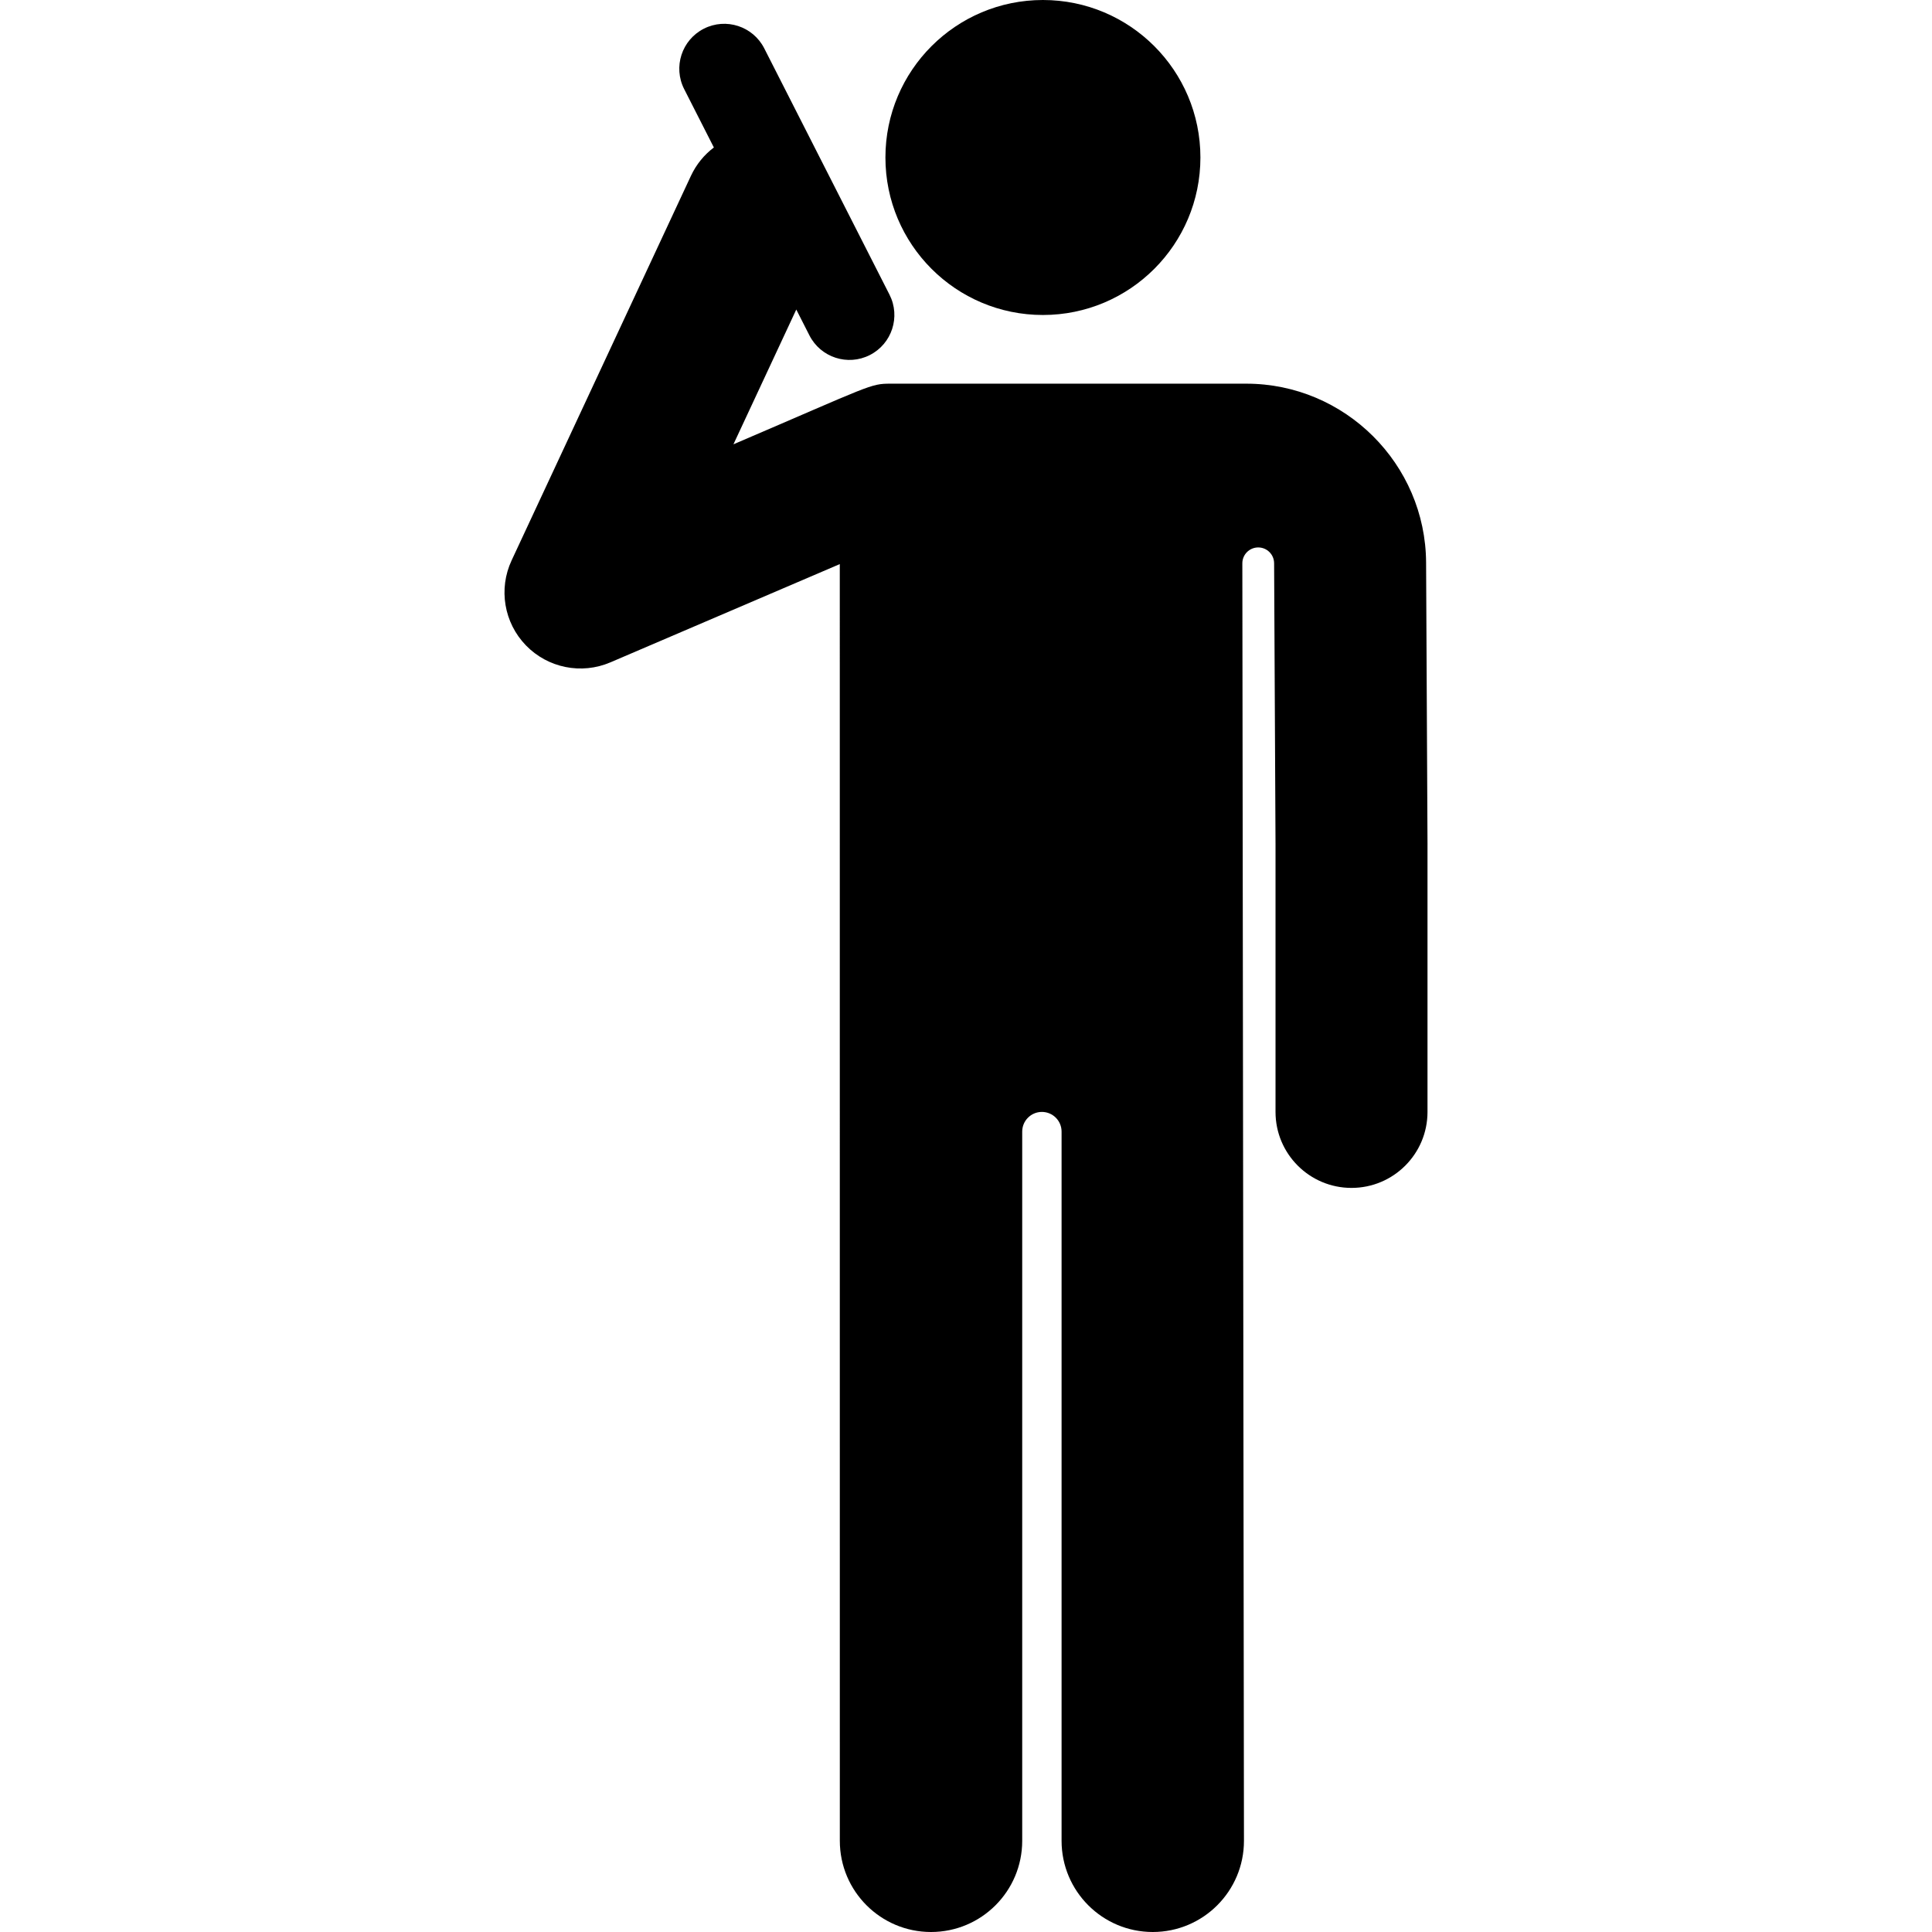
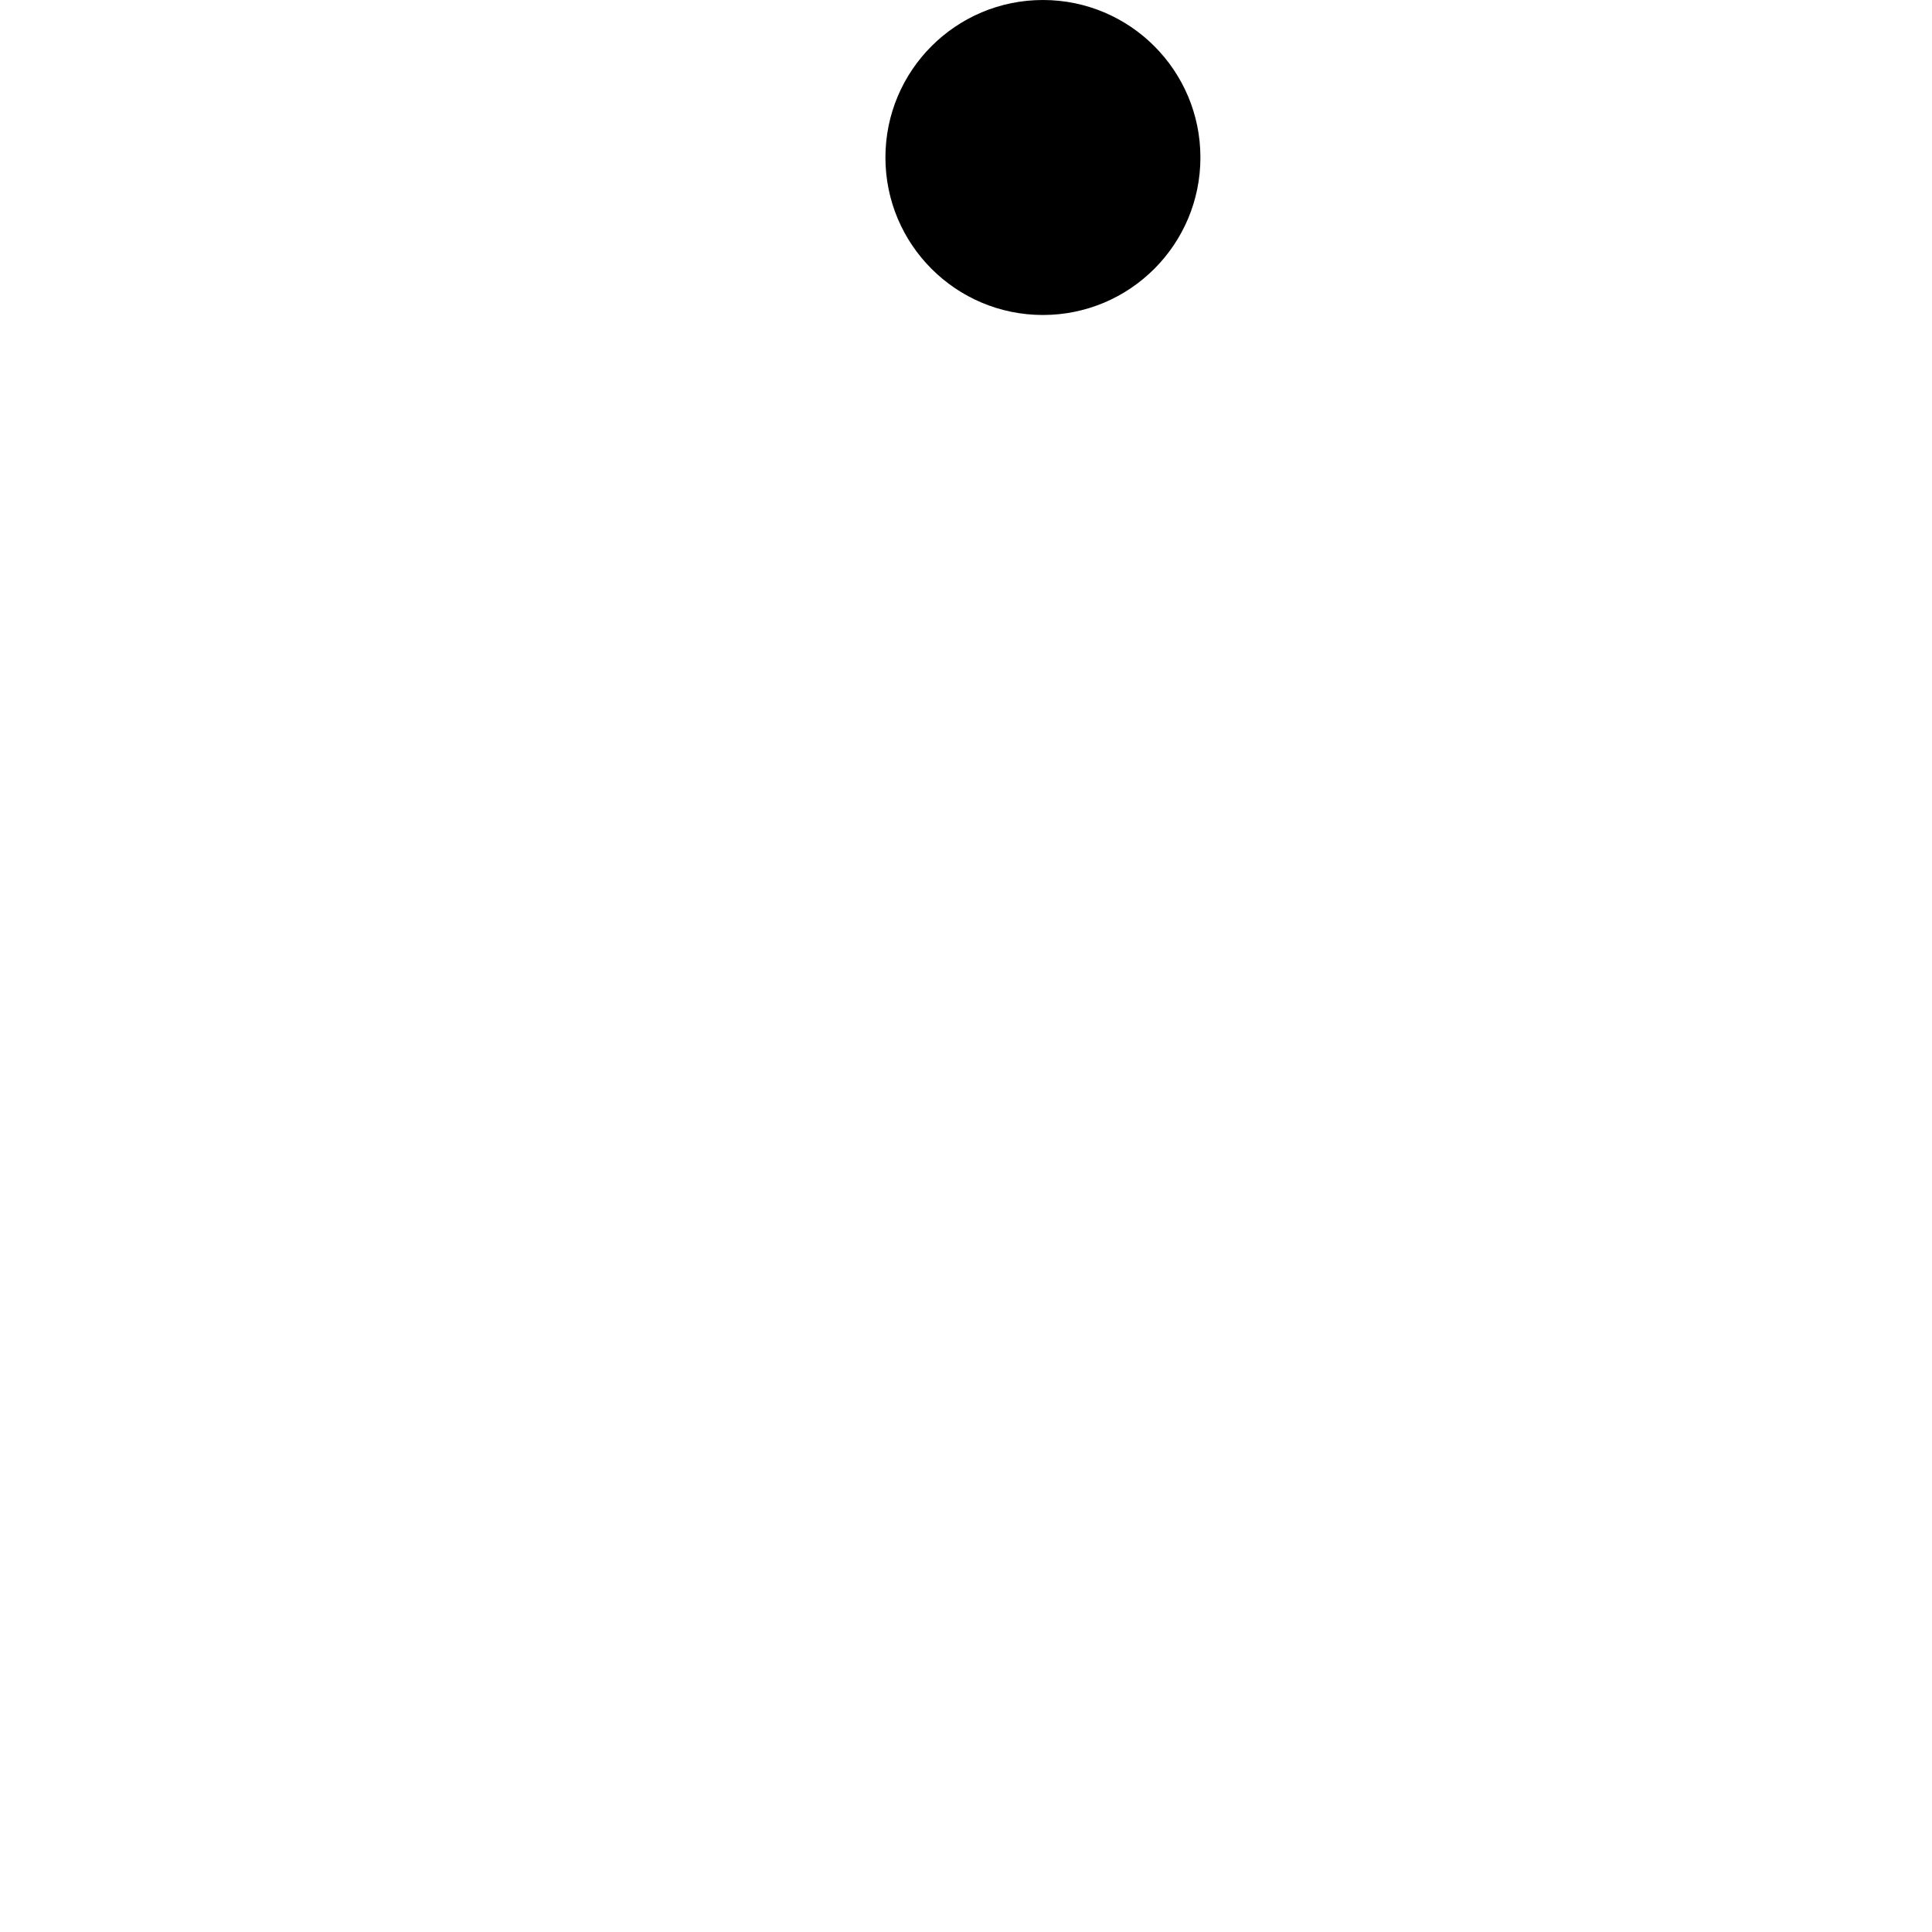
<svg xmlns="http://www.w3.org/2000/svg" fill="#000000" height="800px" width="800px" id="Capa_1" viewBox="0 0 460.067 460.067" xml:space="preserve">
  <g id="XMLID_107_">
    <circle id="XMLID_108_" cx="248.35" cy="37.504" r="37.504" />
-     <path id="XMLID_230_" d="M339.931,200.895l-0.336-66.922c-0.118-23.495-19.329-42.609-42.824-42.609c-15.649,0-68.036,0-84.691,0  c-4.909,0-4.41,0.299-37.427,14.44l14.966-32.094l3.128,6.152c2.679,5.268,9.12,7.362,14.383,4.686  c5.266-2.678,7.364-9.118,4.686-14.384l-29.824-58.647c-2.678-5.266-9.117-7.362-14.383-4.686  c-5.266,2.678-7.364,9.118-4.686,14.384l7.069,13.901c-2.272,1.721-4.174,3.999-5.463,6.762l-42.698,91.565  c-3.171,6.799-1.817,14.851,3.404,20.239c5.224,5.391,13.231,6.996,20.122,4.043l54.622-23.397l0.009,304.024  c0,11.993,9.722,21.715,21.715,21.715c11.993,0,21.715-9.722,21.715-21.715V269.47c0-2.59,2.099-4.688,4.688-4.688  s4.688,2.099,4.688,4.688v168.882c0,11.993,9.722,21.715,21.715,21.715c11.993,0,21.715-9.722,21.715-21.715l-0.385-304.202  c-0.003-2.089,1.689-3.785,3.778-3.788c2.089-0.003,3.785,1.689,3.788,3.779v0.013l0.335,66.831v63.796  c0,9.994,8.102,18.095,18.096,18.095c9.994,0,18.096-8.102,18.096-18.095L339.931,200.895z" />
  </g>
</svg>